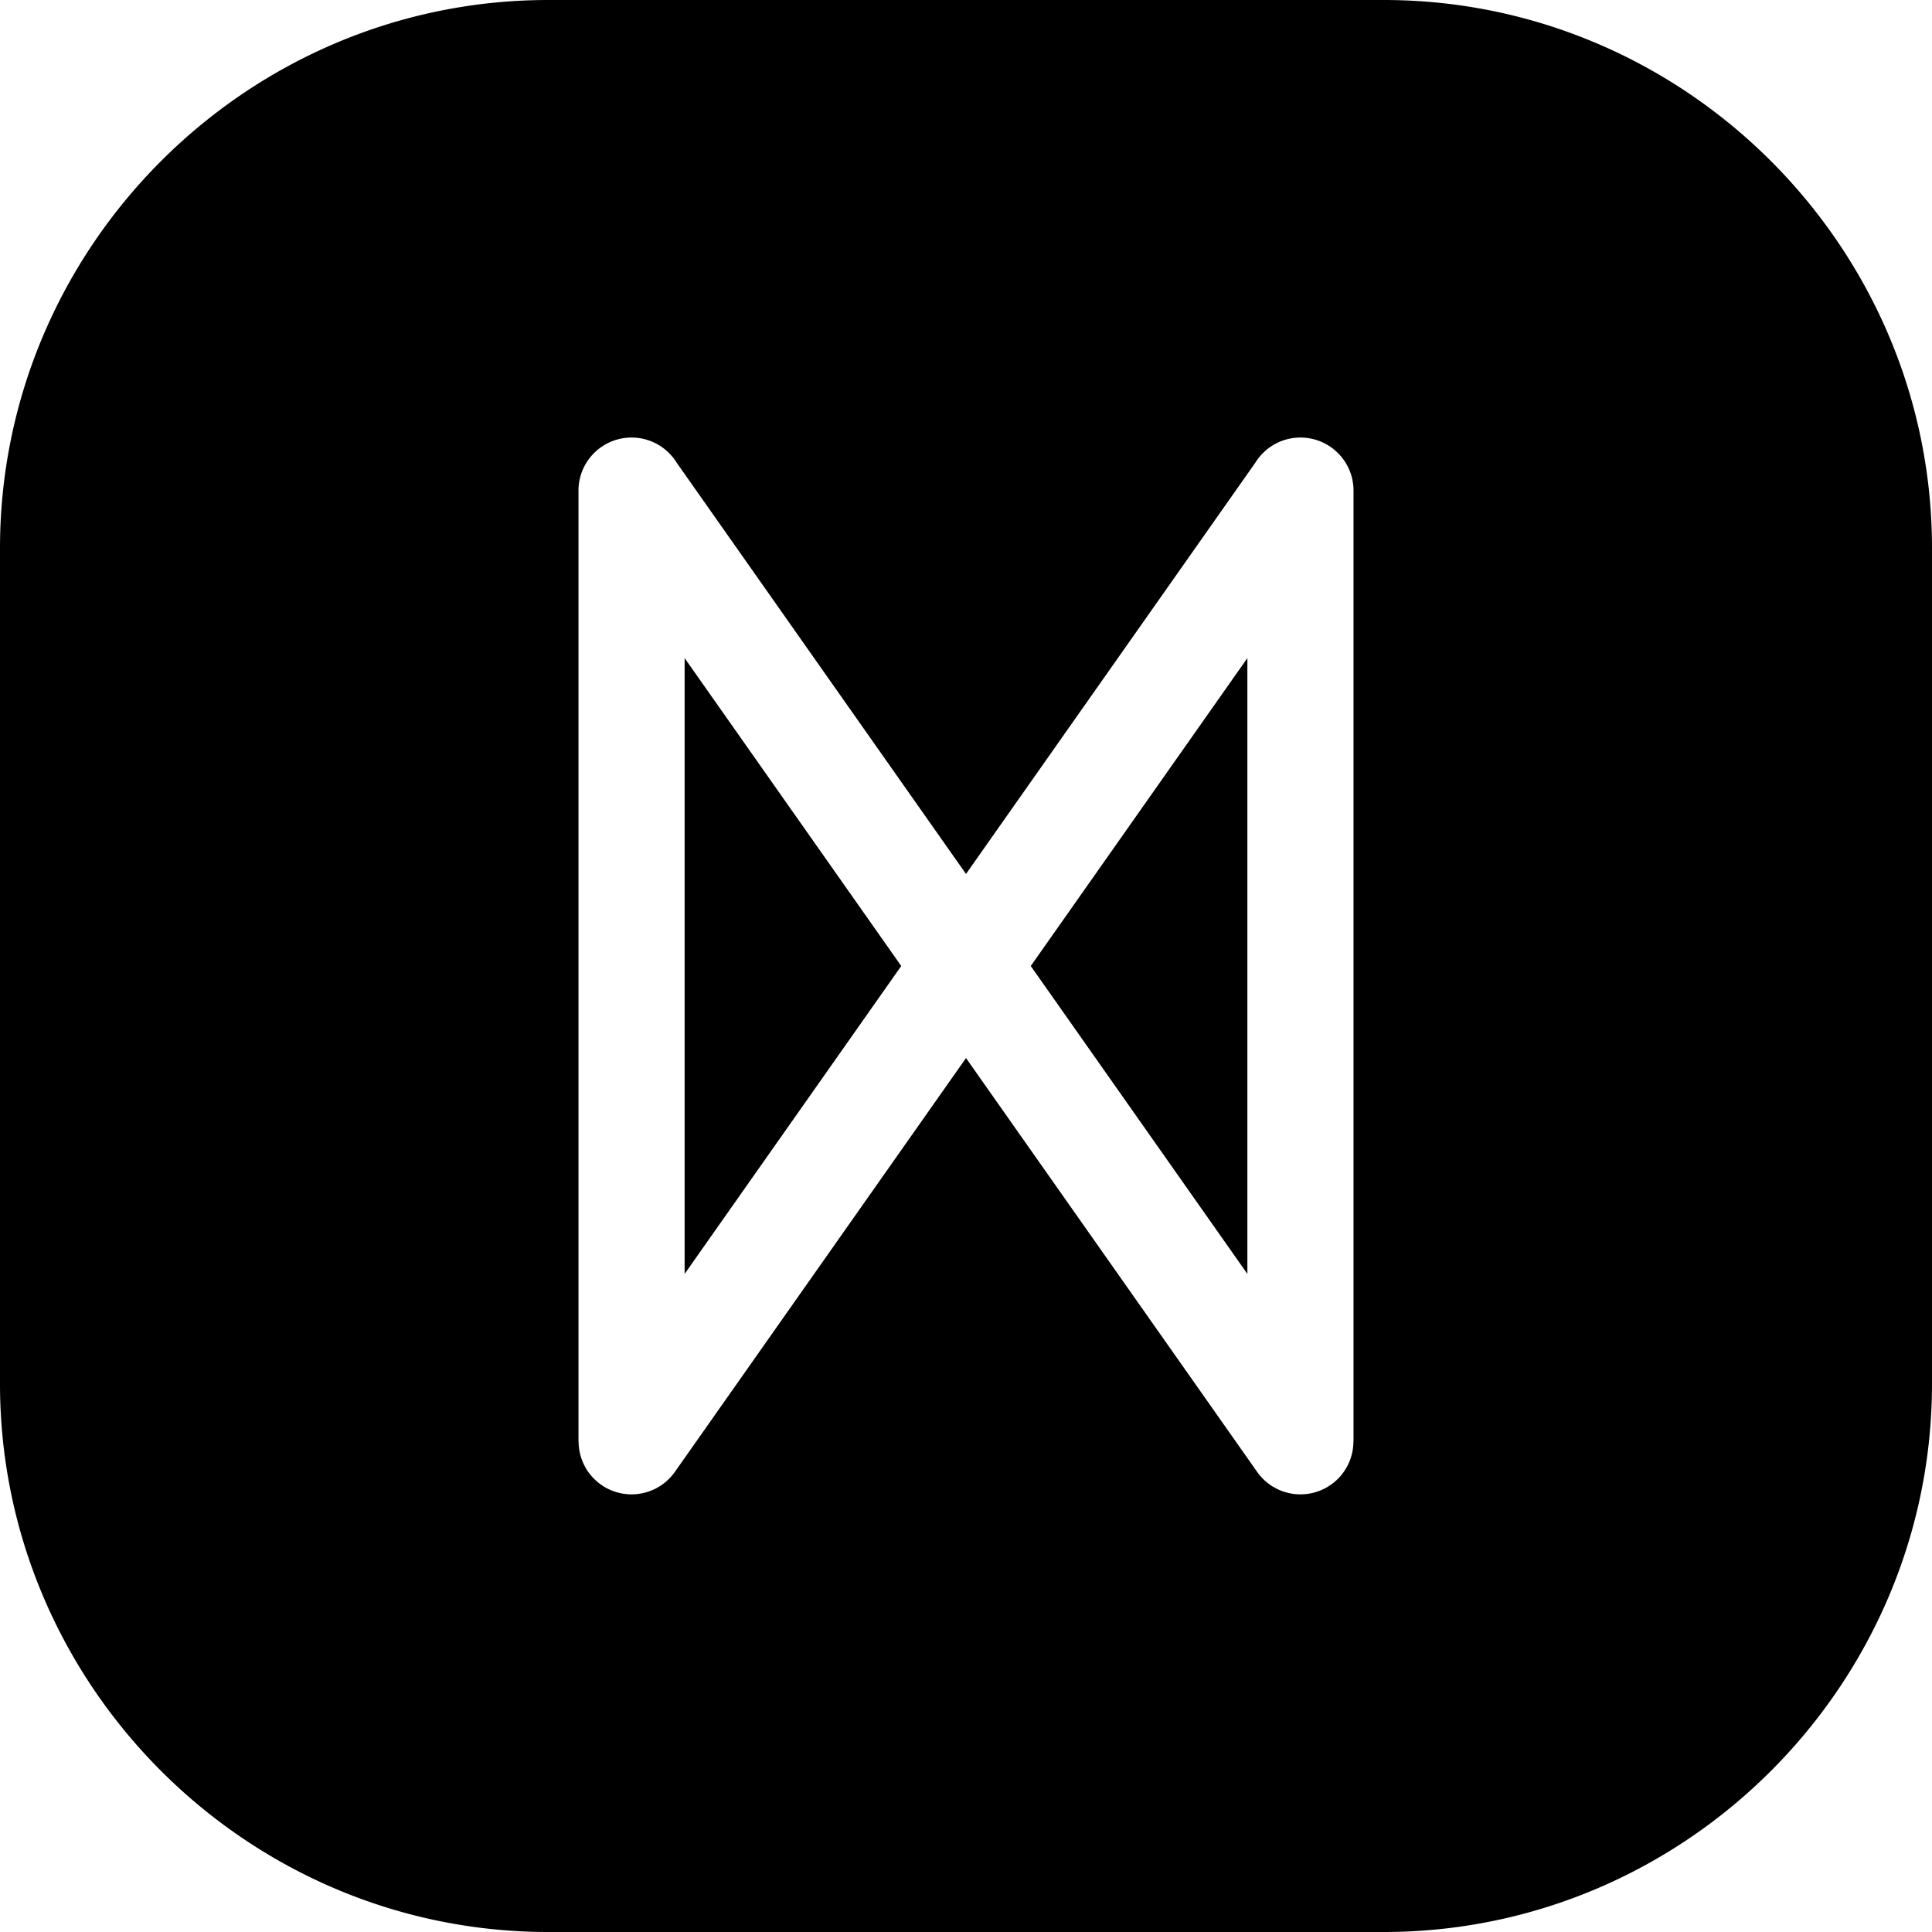
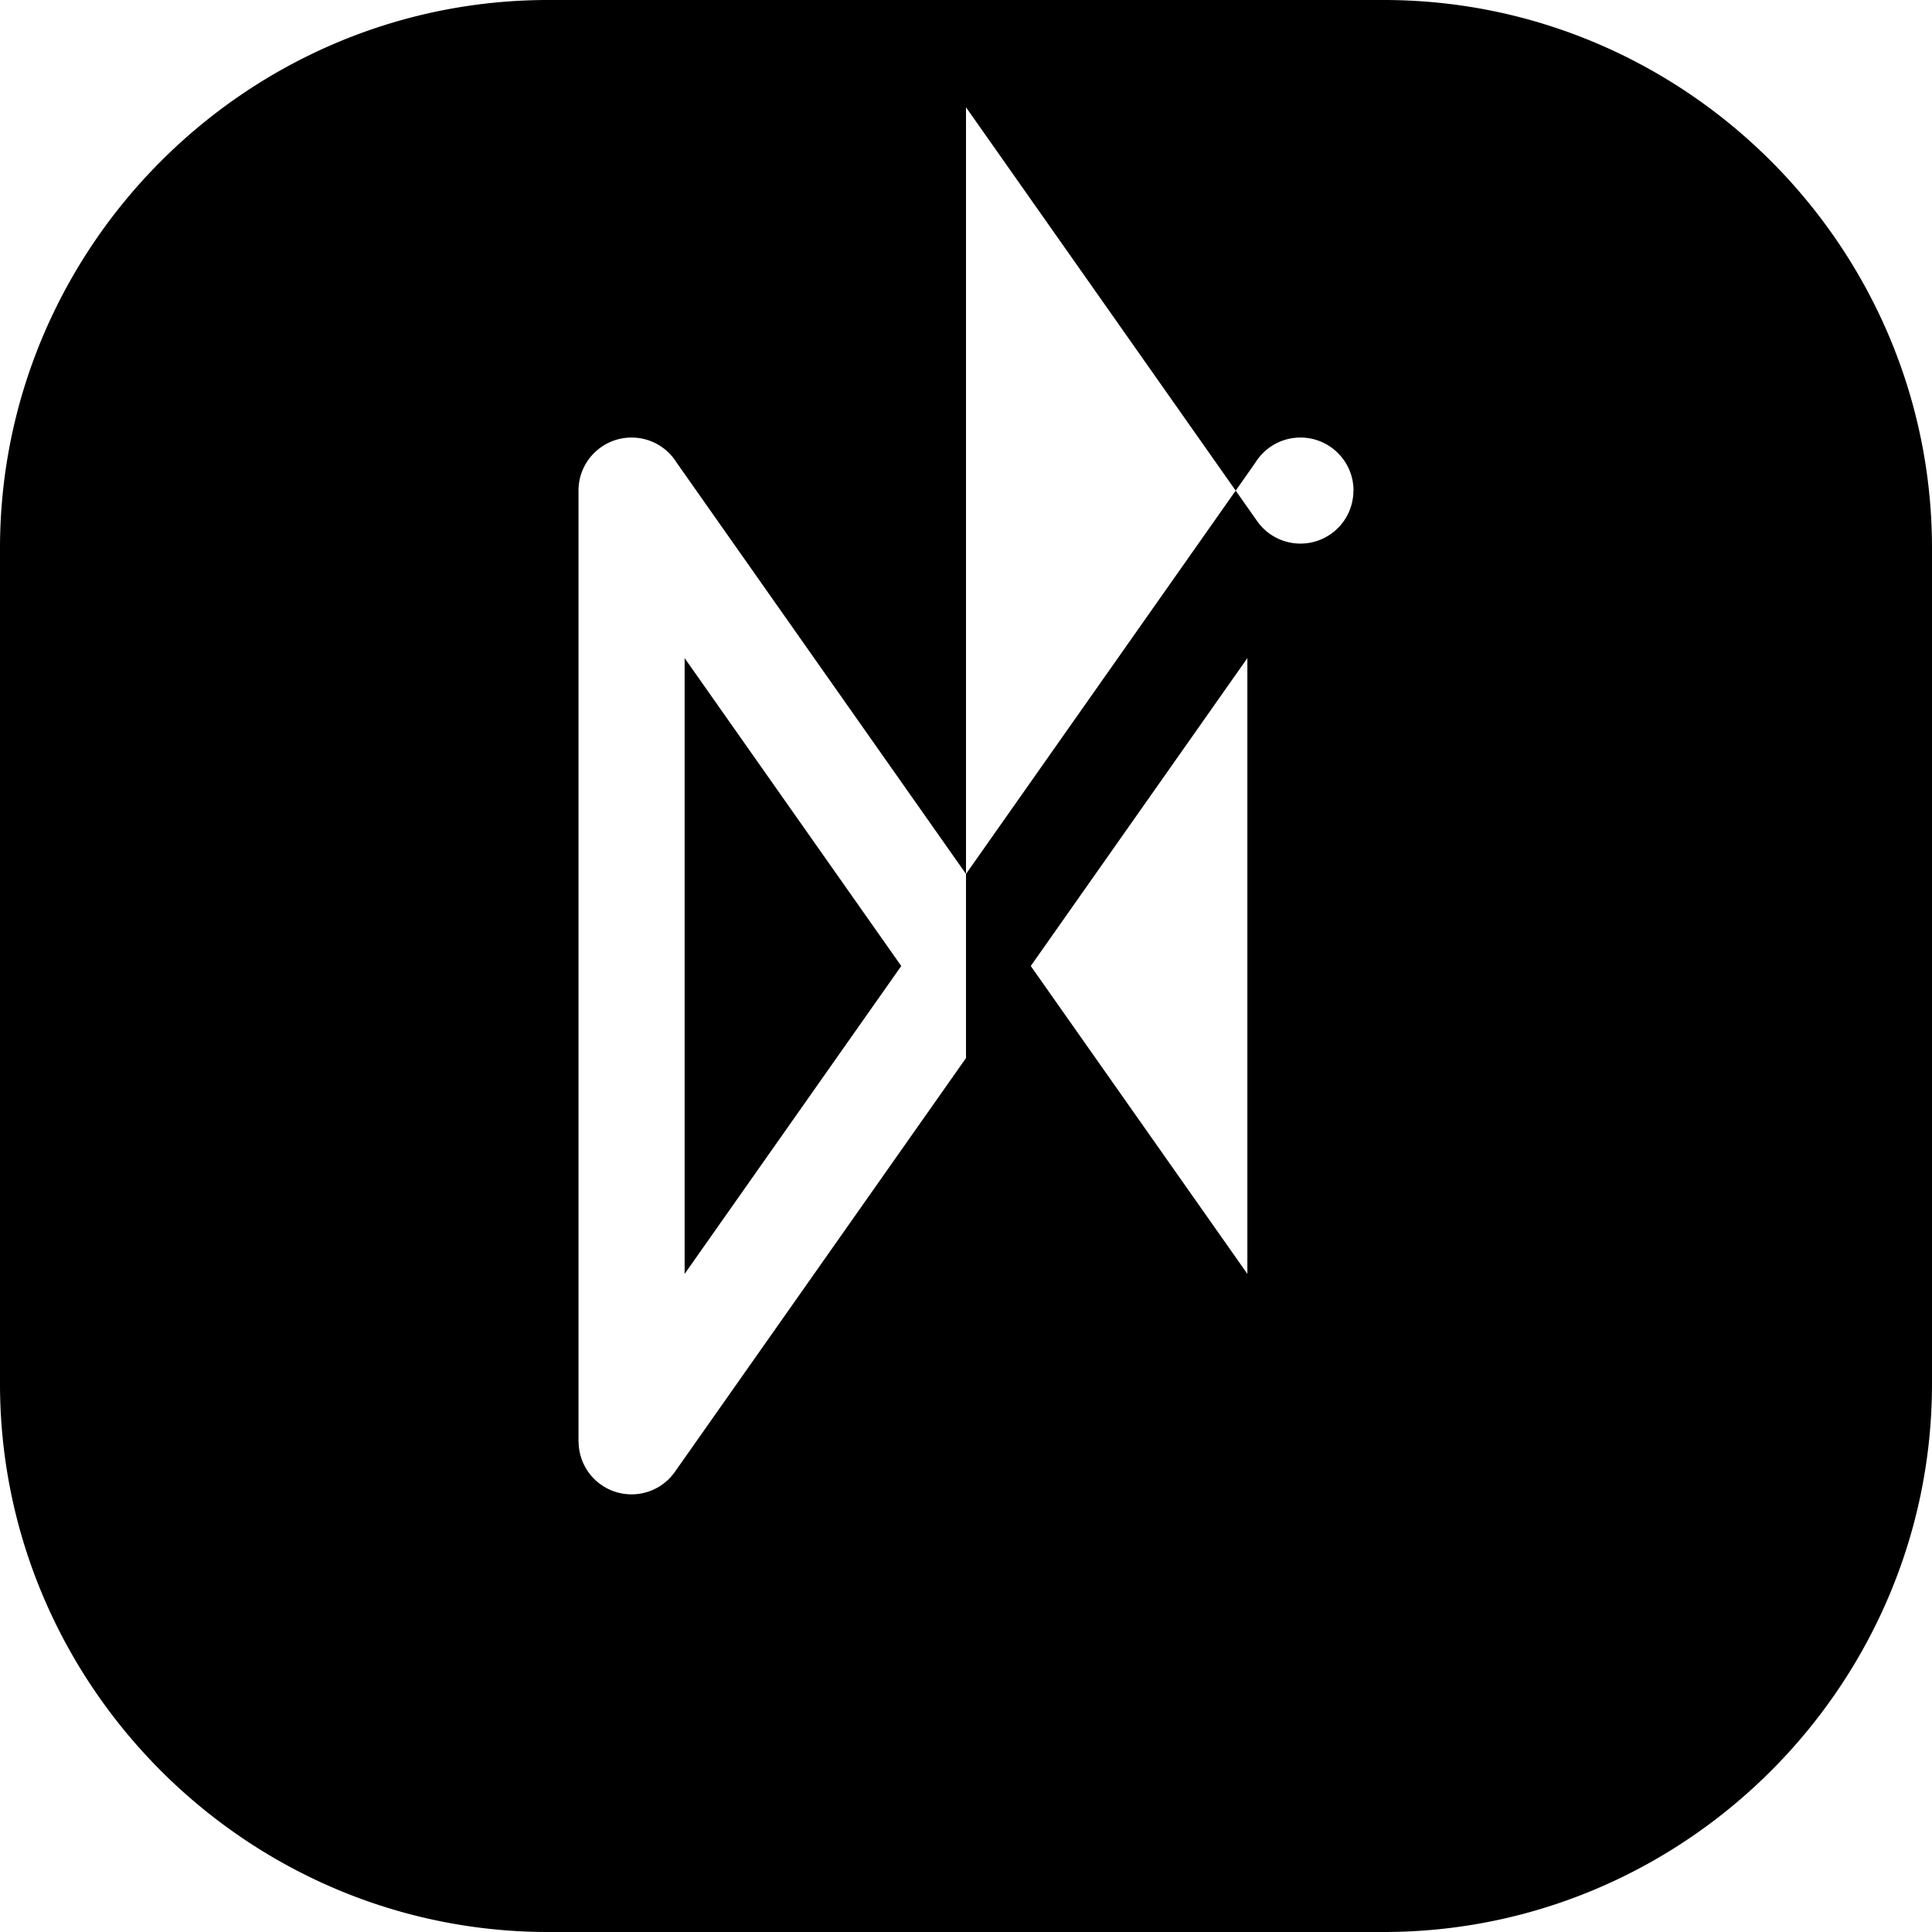
<svg xmlns="http://www.w3.org/2000/svg" shape-rendering="geometricPrecision" text-rendering="geometricPrecision" image-rendering="optimizeQuality" fill-rule="evenodd" clip-rule="evenodd" viewBox="0 0 512 512">
-   <path d="M145.304 0h221.391C446.615 0 512 65.385 512 145.304v221.391C512 446.615 446.615 512 366.695 512H145.304C65.385 512 0 446.615 0 366.695V145.304C0 65.385 65.385 0 145.304 0zm185.263 174.405l-57.404 81.596 57.404 81.597V174.405zm-74.566 105.991l-77.149 109.661c-4.46 6.341-13.216 7.867-19.557 3.407-3.881-2.73-5.957-7.07-5.962-11.481h-.026V130.02c0-7.766 6.297-14.064 14.063-14.064 5.071 0 9.517 2.686 11.991 6.713l76.64 108.938 76.64-108.938c2.473-4.027 6.919-6.713 11.99-6.713 7.766 0 14.064 6.298 14.064 14.064v251.963h-.027a14.02 14.02 0 01-5.962 11.481c-6.341 4.46-15.097 2.934-19.556-3.407l-77.149-109.661zm-74.567 57.202l57.405-81.597-57.405-81.596v163.193z" />
+   <path d="M145.304 0h221.391C446.615 0 512 65.385 512 145.304v221.391C512 446.615 446.615 512 366.695 512H145.304C65.385 512 0 446.615 0 366.695V145.304C0 65.385 65.385 0 145.304 0zm185.263 174.405l-57.404 81.596 57.404 81.597V174.405zm-74.566 105.991l-77.149 109.661c-4.46 6.341-13.216 7.867-19.557 3.407-3.881-2.73-5.957-7.07-5.962-11.481h-.026V130.02c0-7.766 6.297-14.064 14.063-14.064 5.071 0 9.517 2.686 11.991 6.713l76.64 108.938 76.64-108.938c2.473-4.027 6.919-6.713 11.99-6.713 7.766 0 14.064 6.298 14.064 14.064h-.027a14.02 14.02 0 01-5.962 11.481c-6.341 4.46-15.097 2.934-19.556-3.407l-77.149-109.661zm-74.567 57.202l57.405-81.597-57.405-81.596v163.193z" />
</svg>